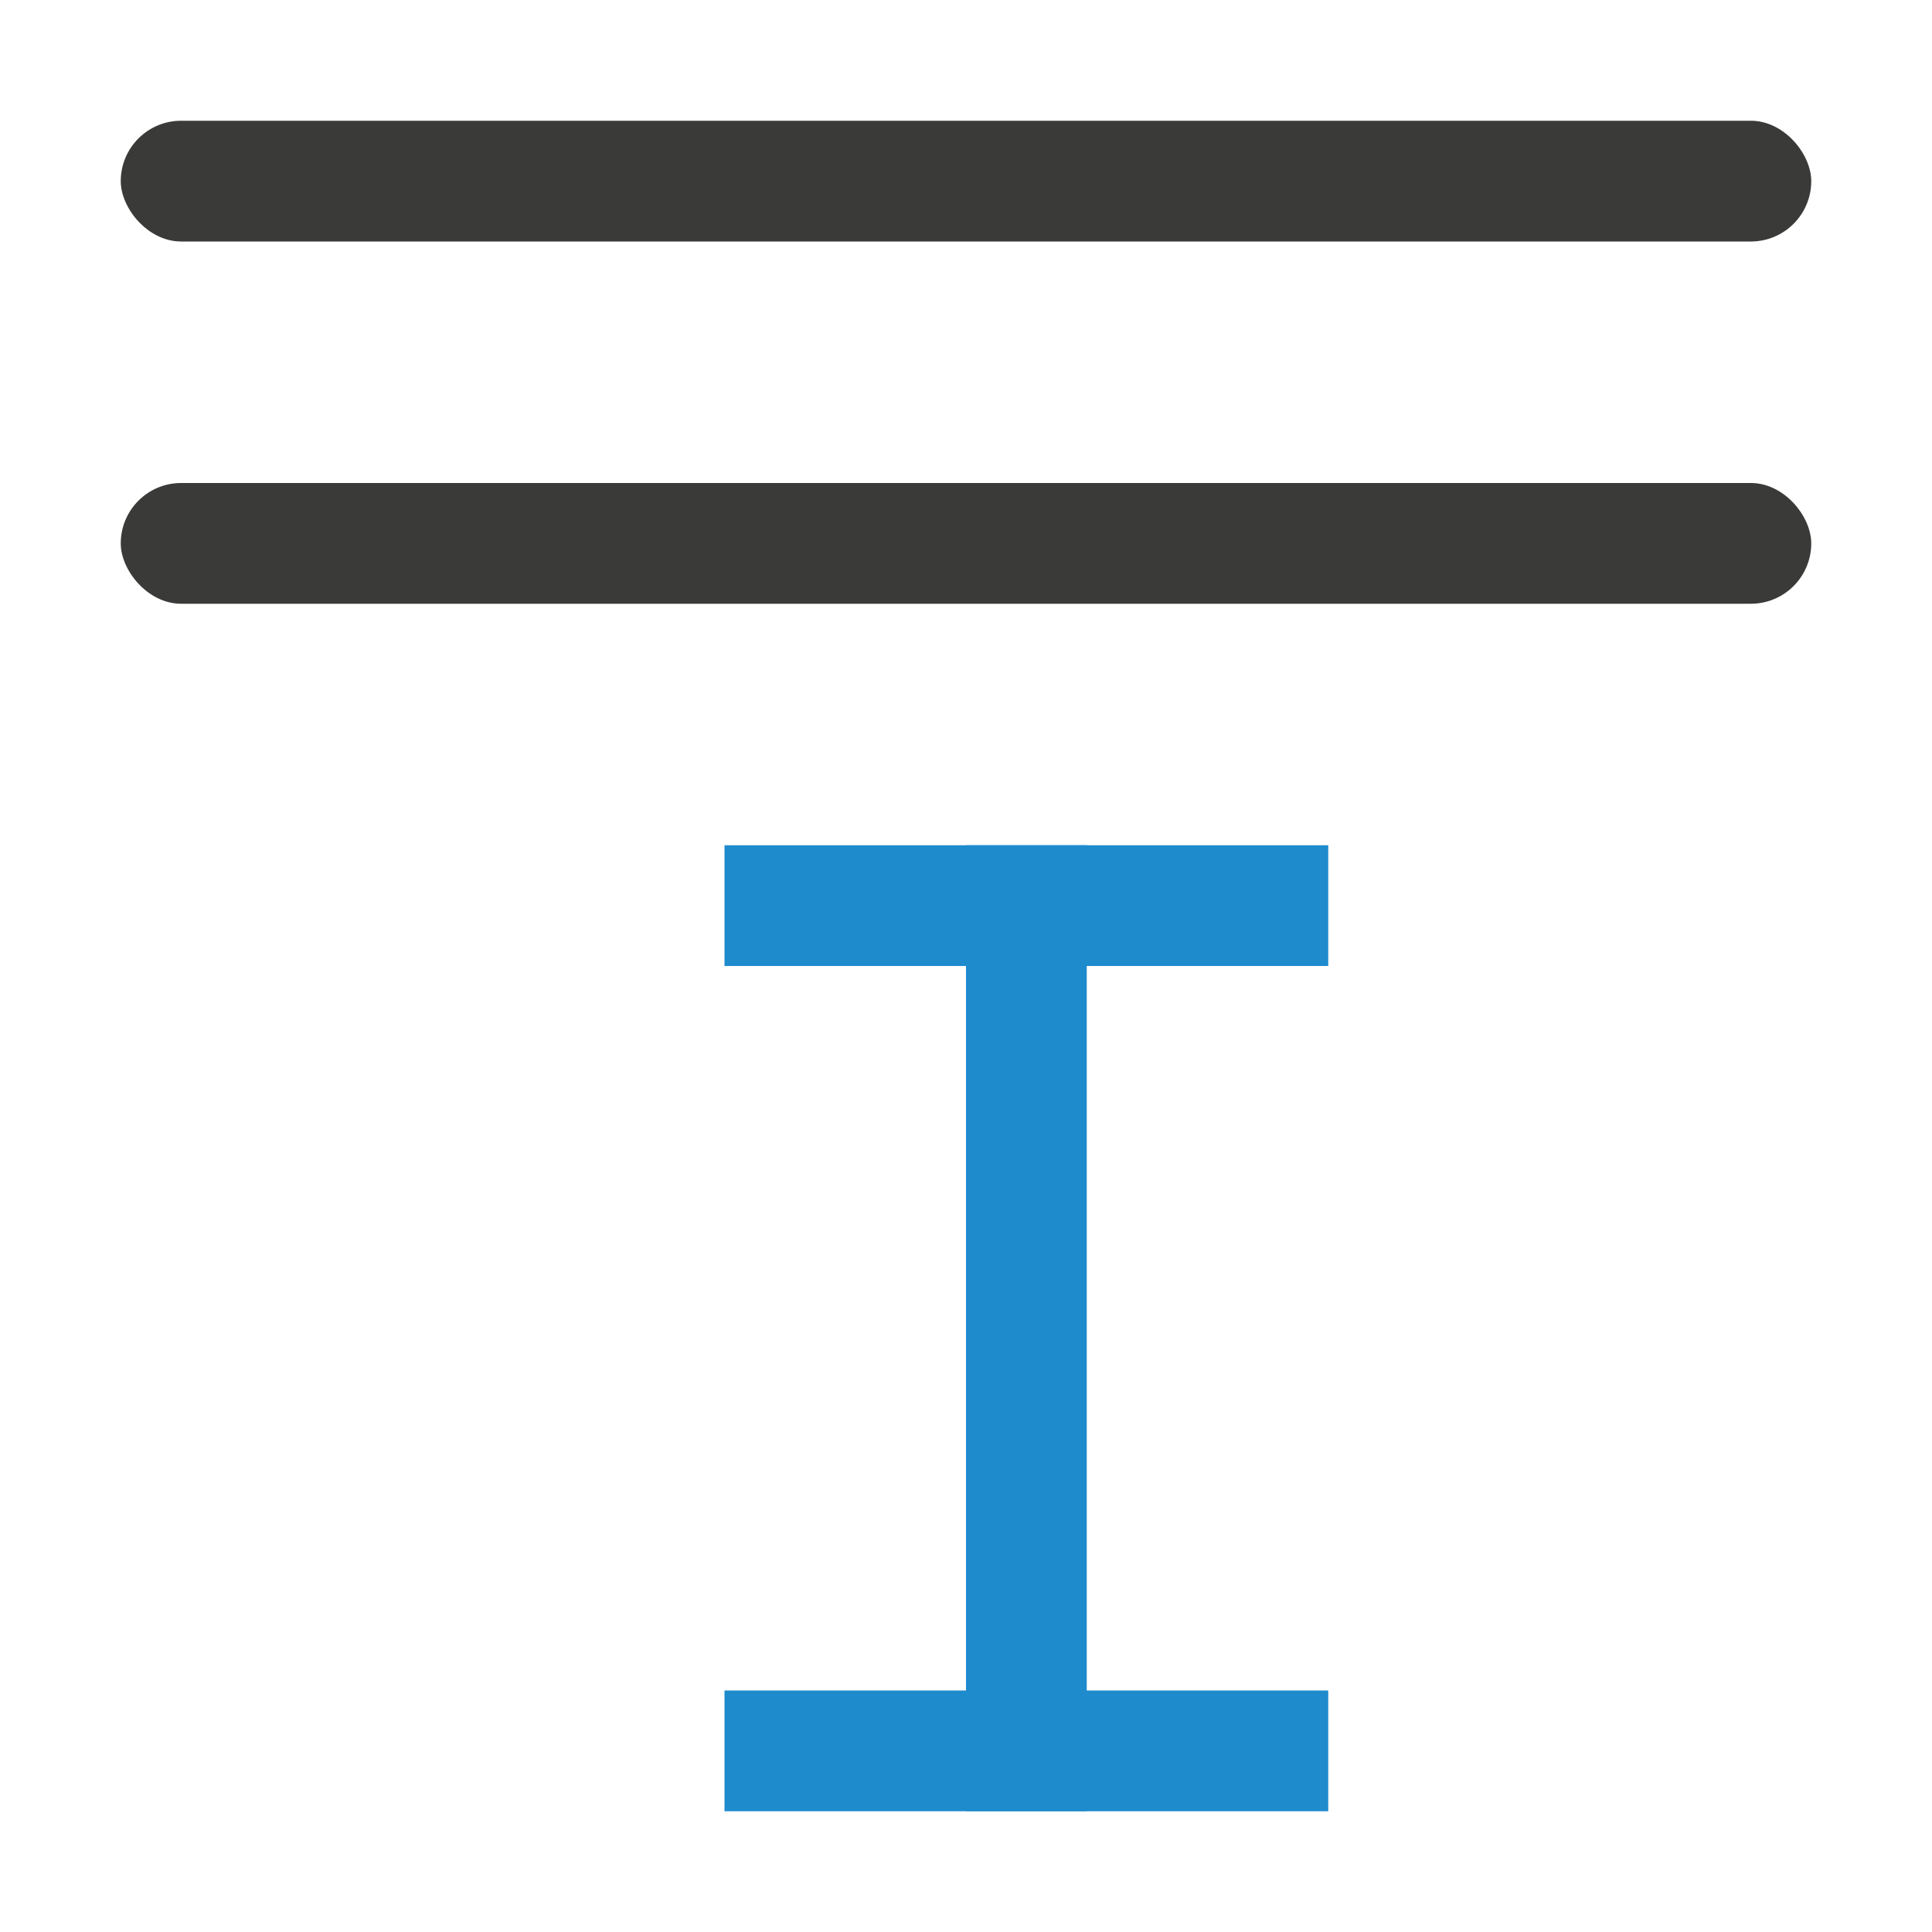
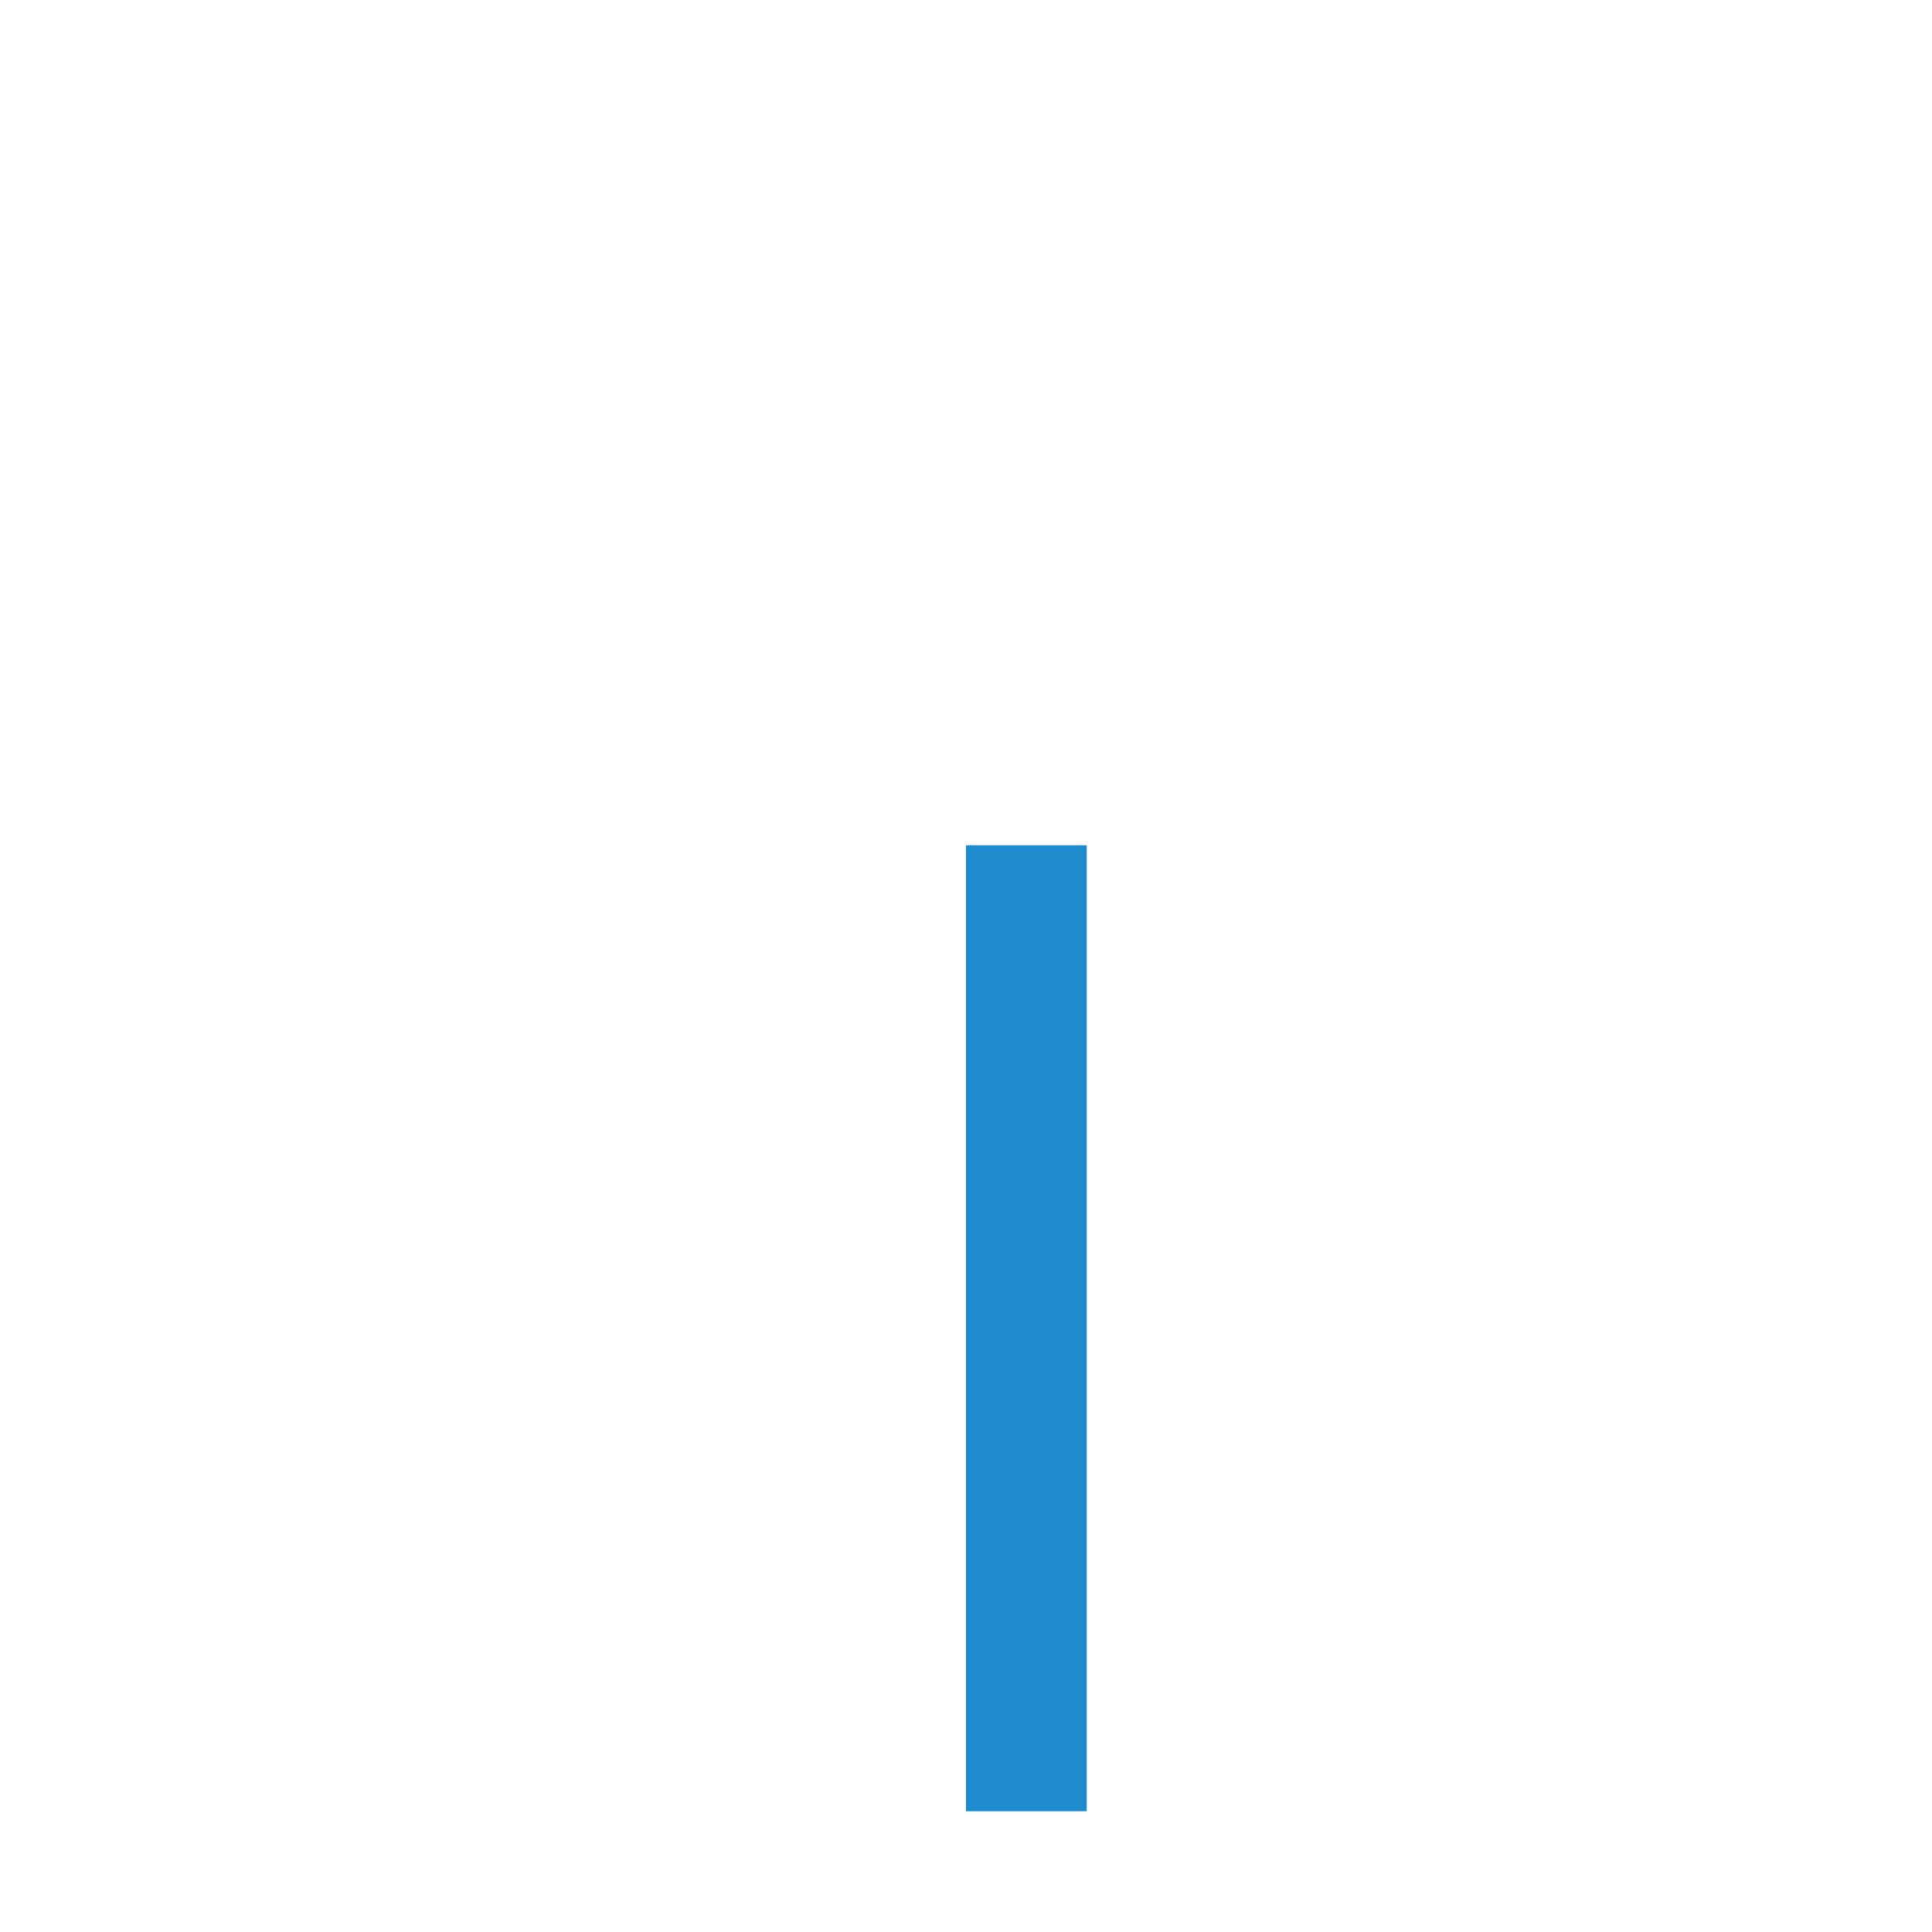
<svg xmlns="http://www.w3.org/2000/svg" viewBox="0 0 16 16">
  <g fill="#1e8bcd">
-     <path d="m6 7h5v1h-5z" />
-     <path d="m6 14h5v1h-5z" />
    <path d="m8 7h1v8h-1z" />
  </g>
  <g fill="#3a3a38">
-     <rect height="1" ry=".5" width="14" x="1" y="4" />
-     <rect height="1" ry=".5" width="14" x="1" y="1" />
-   </g>
+     </g>
</svg>